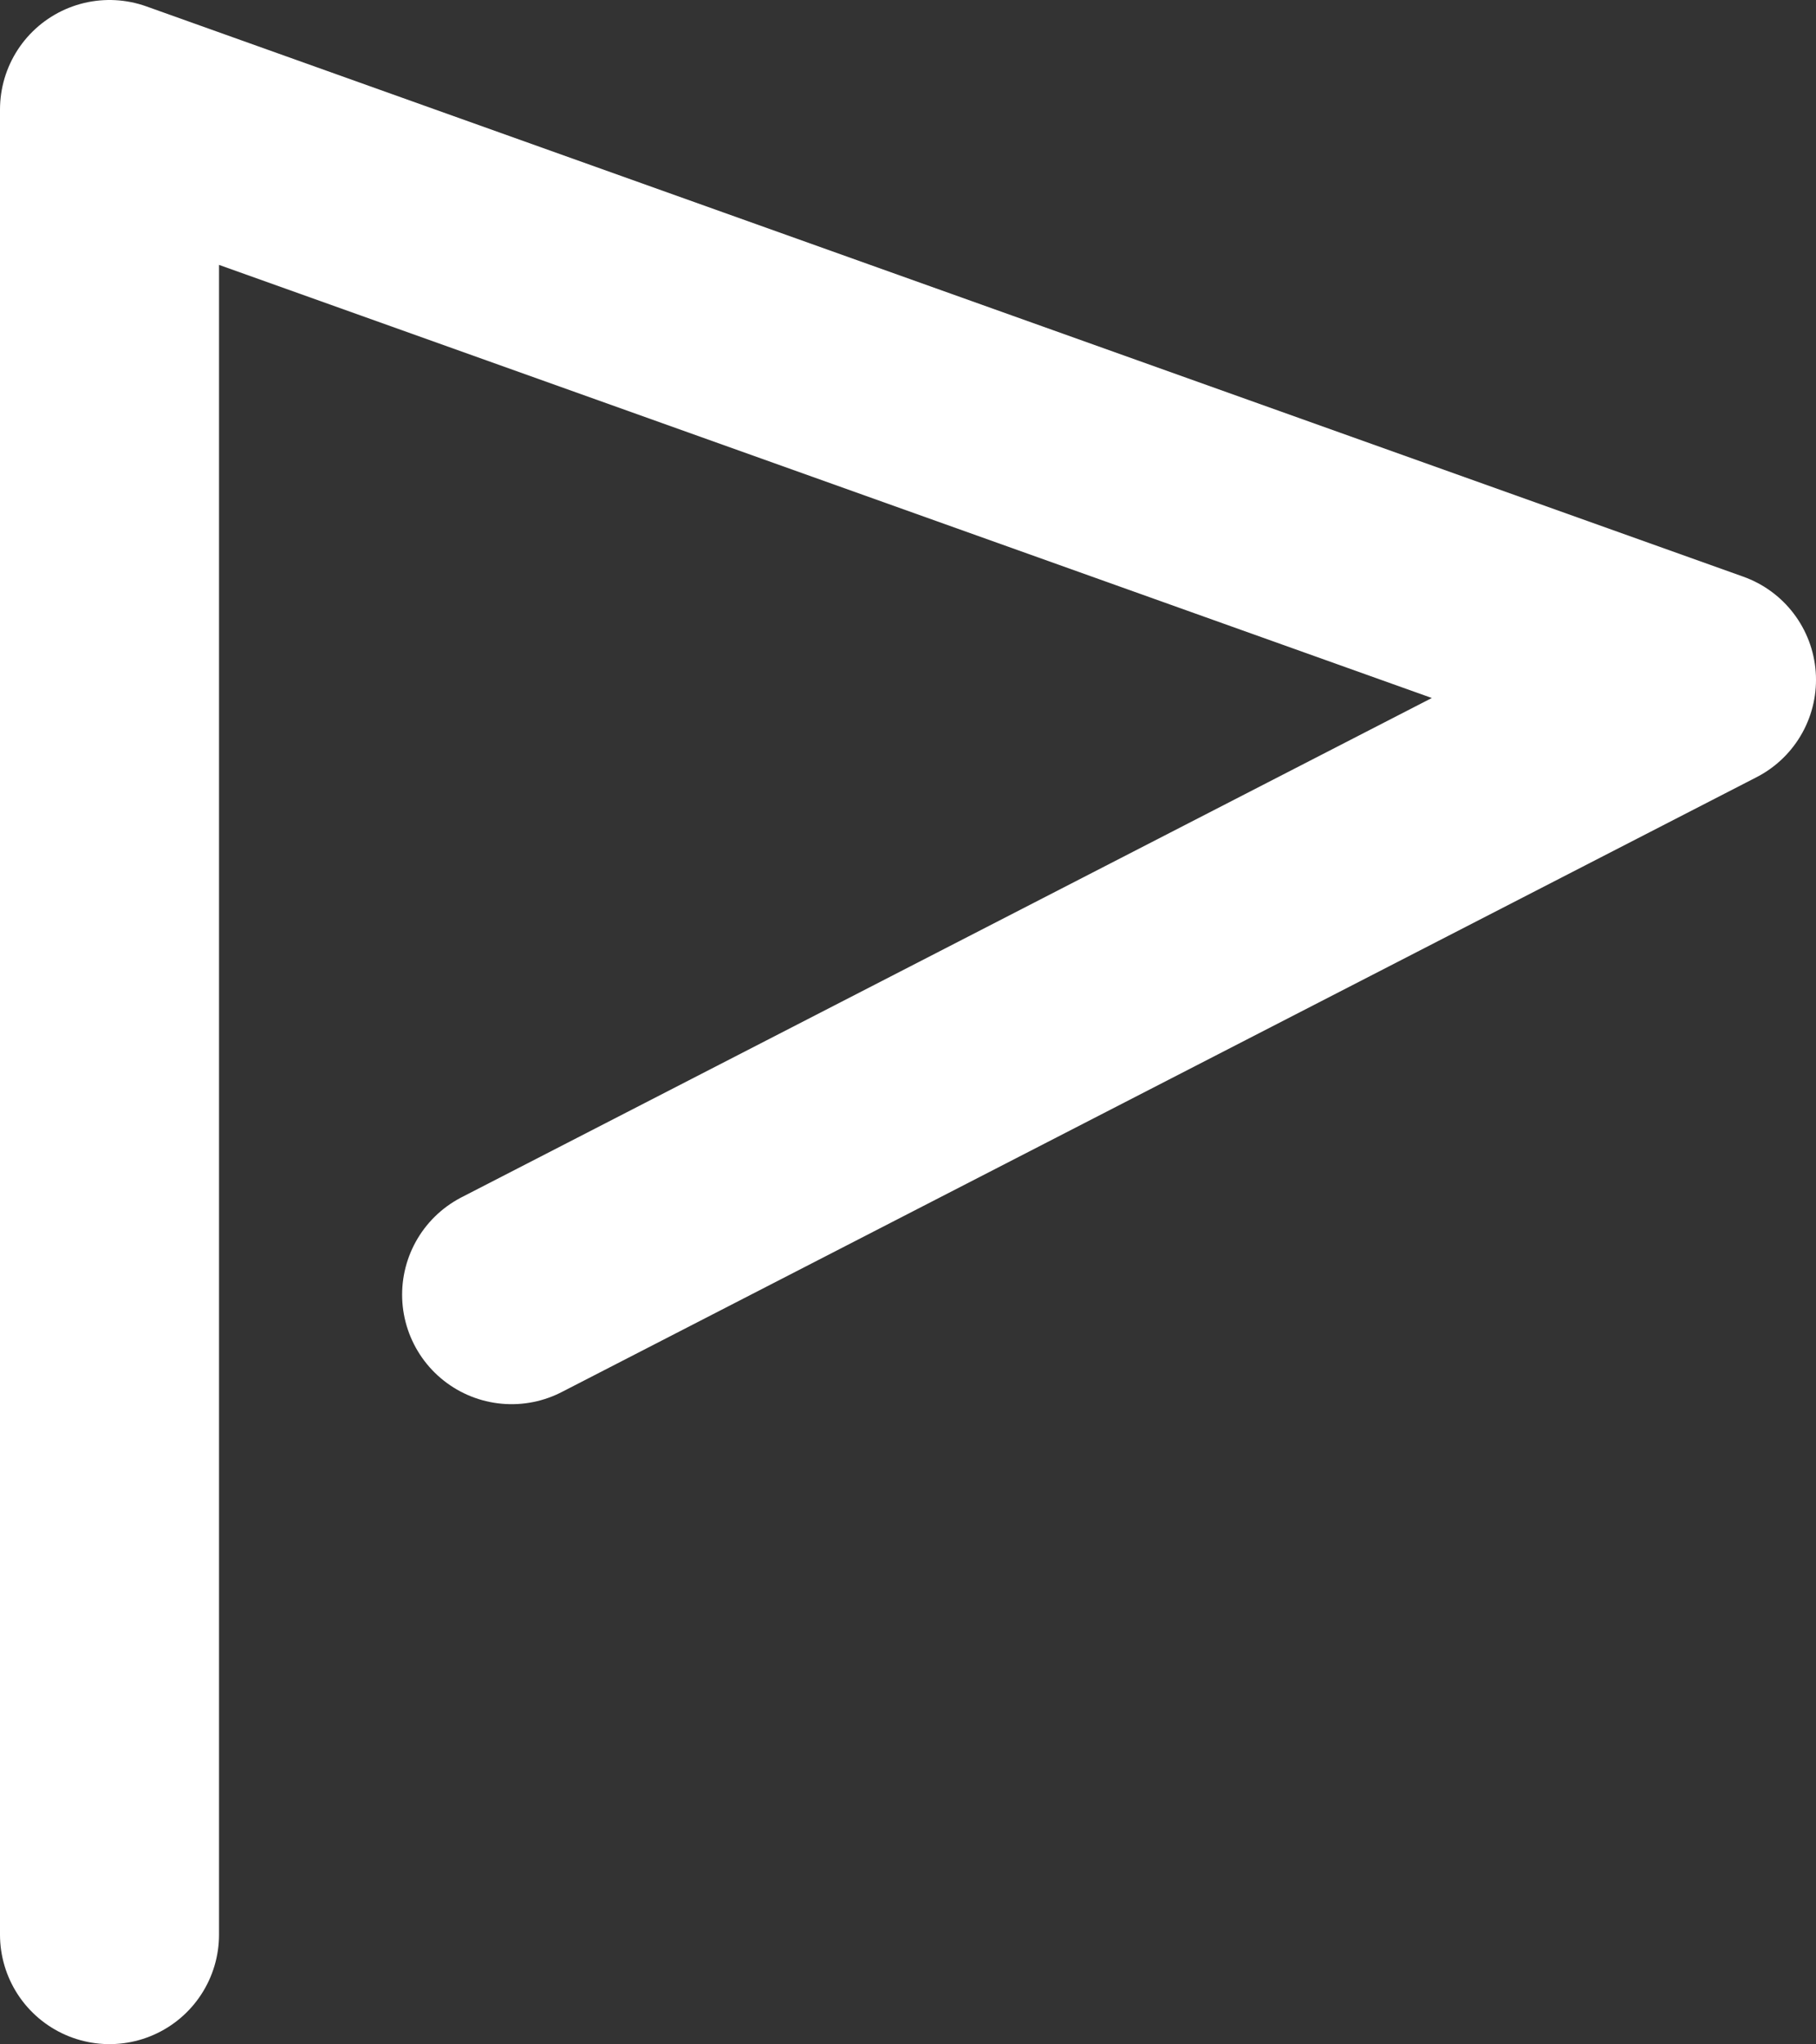
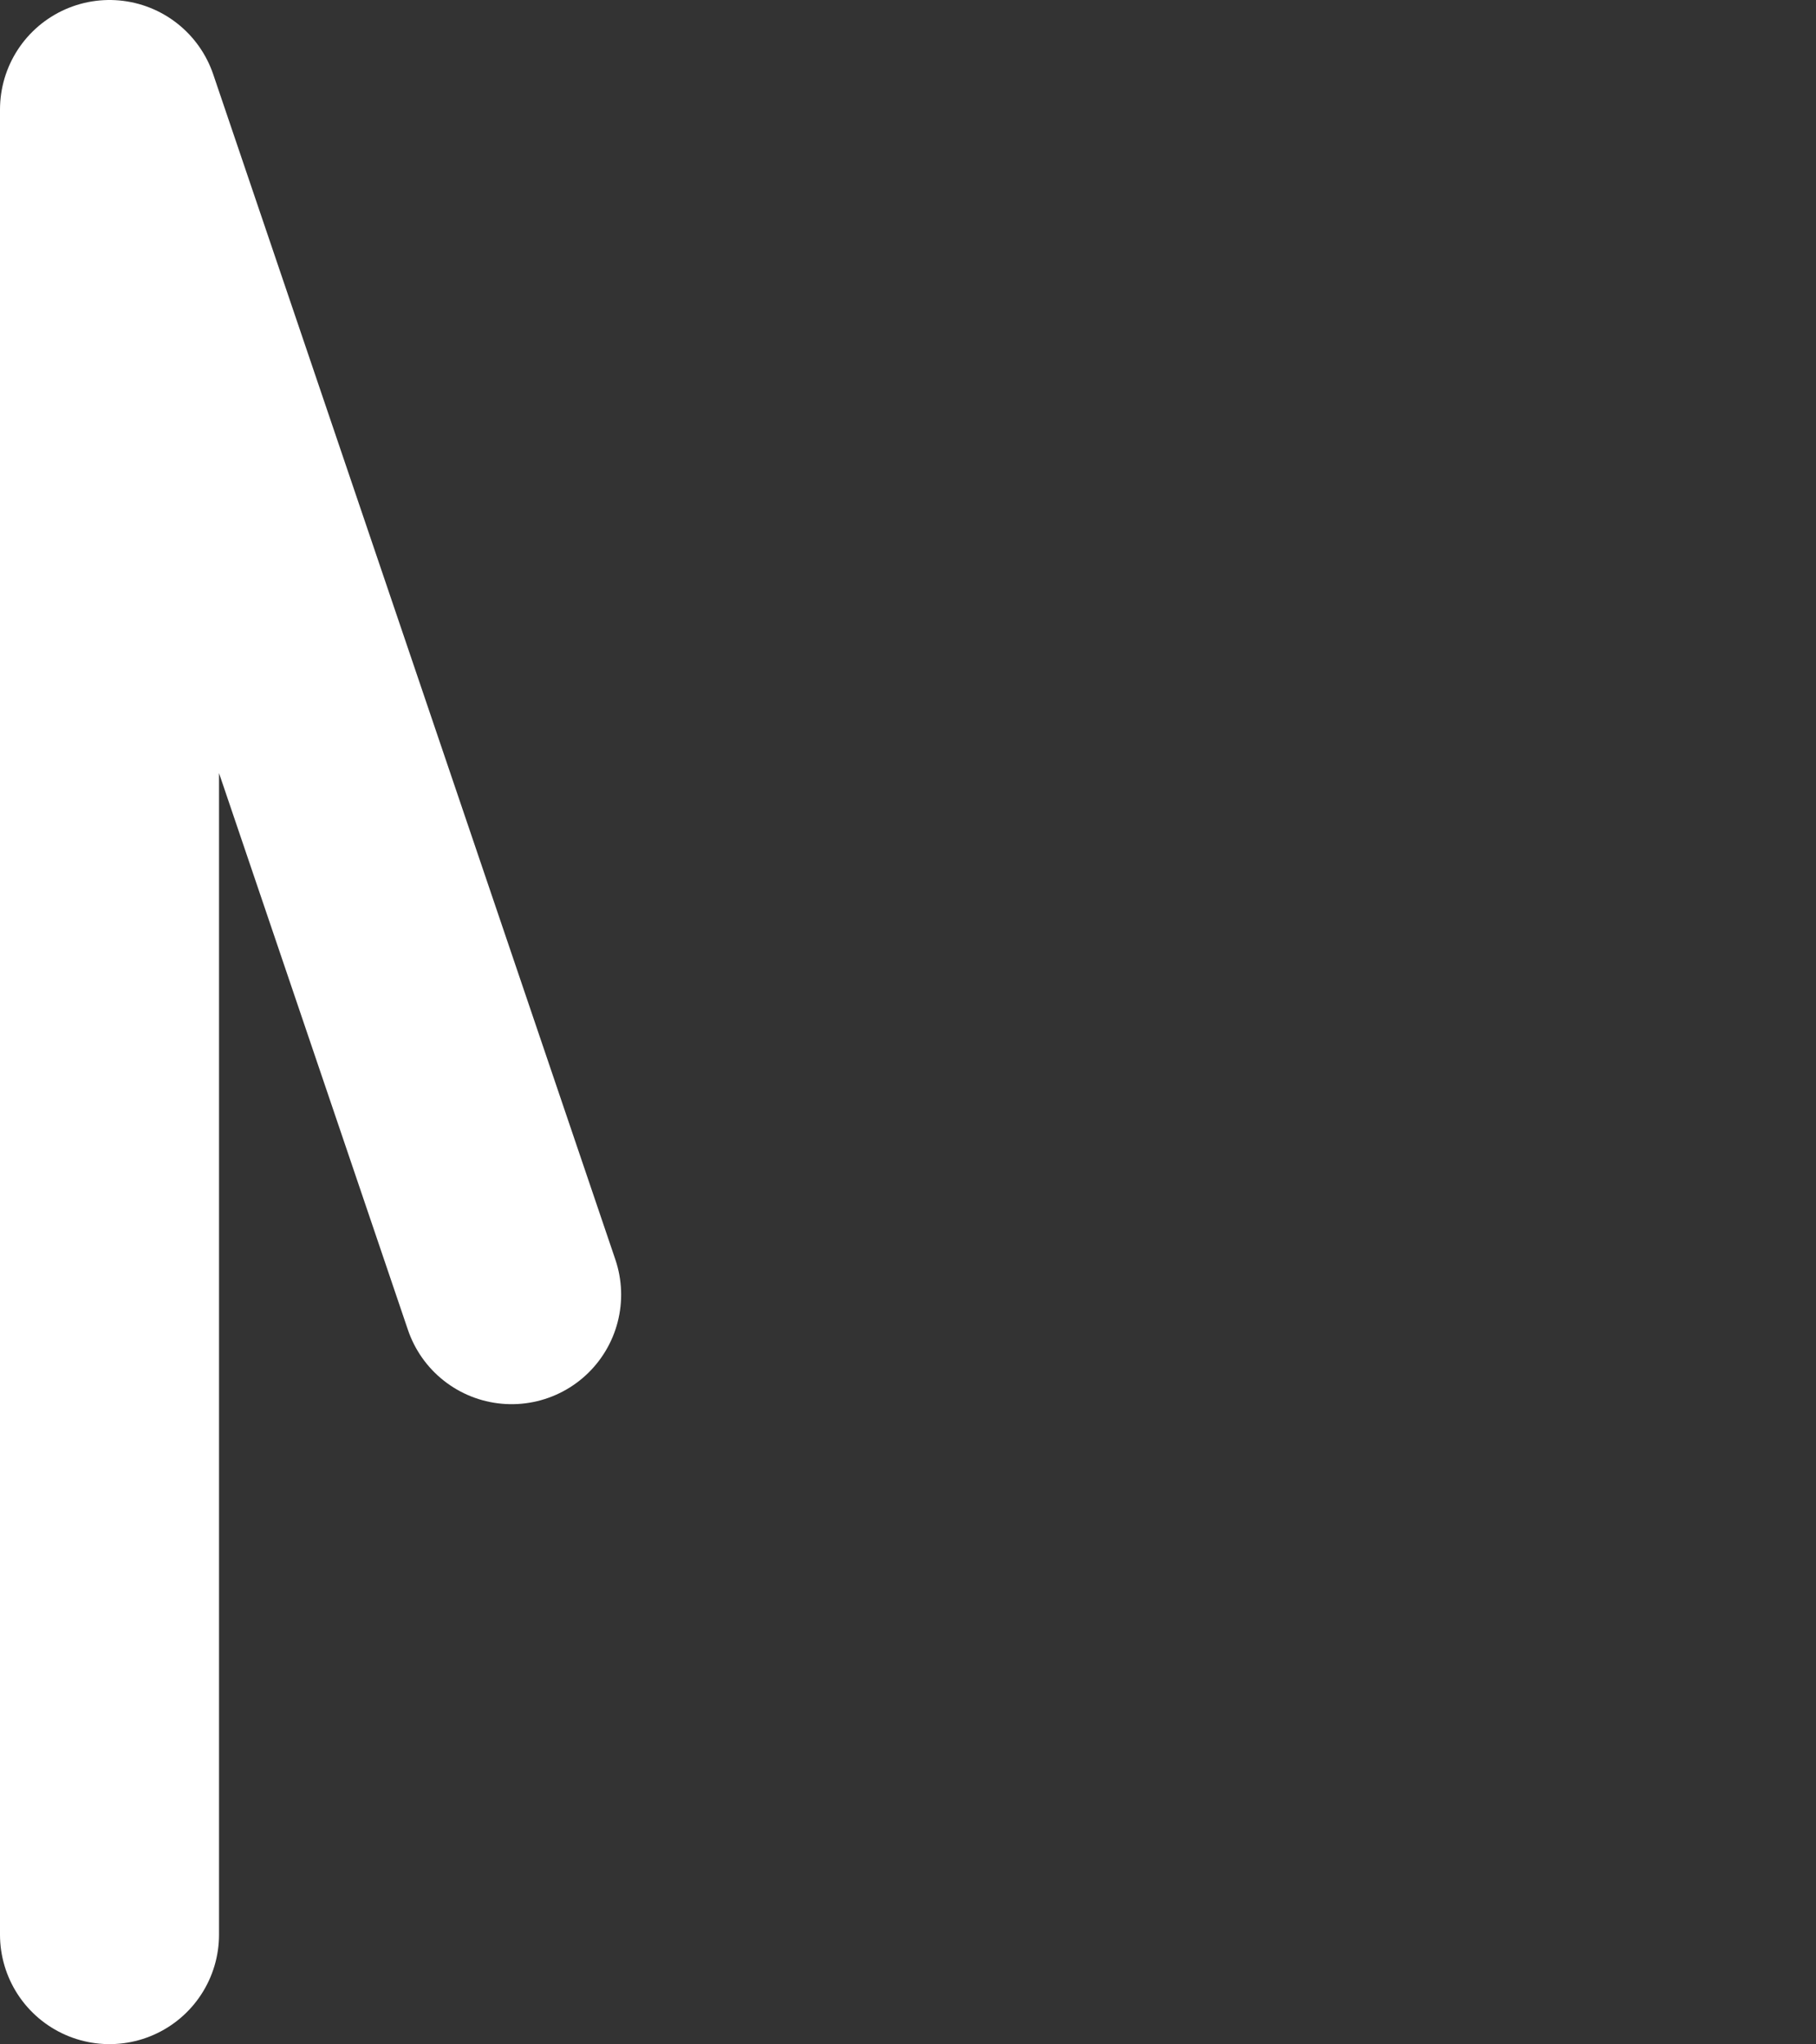
<svg xmlns="http://www.w3.org/2000/svg" width="16.583" height="18.667" viewBox="0 0 16.583 18.667">
  <rect x="0" y="0" width="16.583" height="18.667" fill="#333333" stroke="none" />
-   <path id="パス_48" data-name="パス 48" d="M10,24.667V8l14.583,5.208L13.672,18.823" transform="translate(-9 -7)" fill="none" stroke="#fff" stroke-linecap="round" stroke-linejoin="round" stroke-width="2" />
+   <path id="パス_48" data-name="パス 48" d="M10,24.667V8L13.672,18.823" transform="translate(-9 -7)" fill="none" stroke="#fff" stroke-linecap="round" stroke-linejoin="round" stroke-width="2" />
</svg>